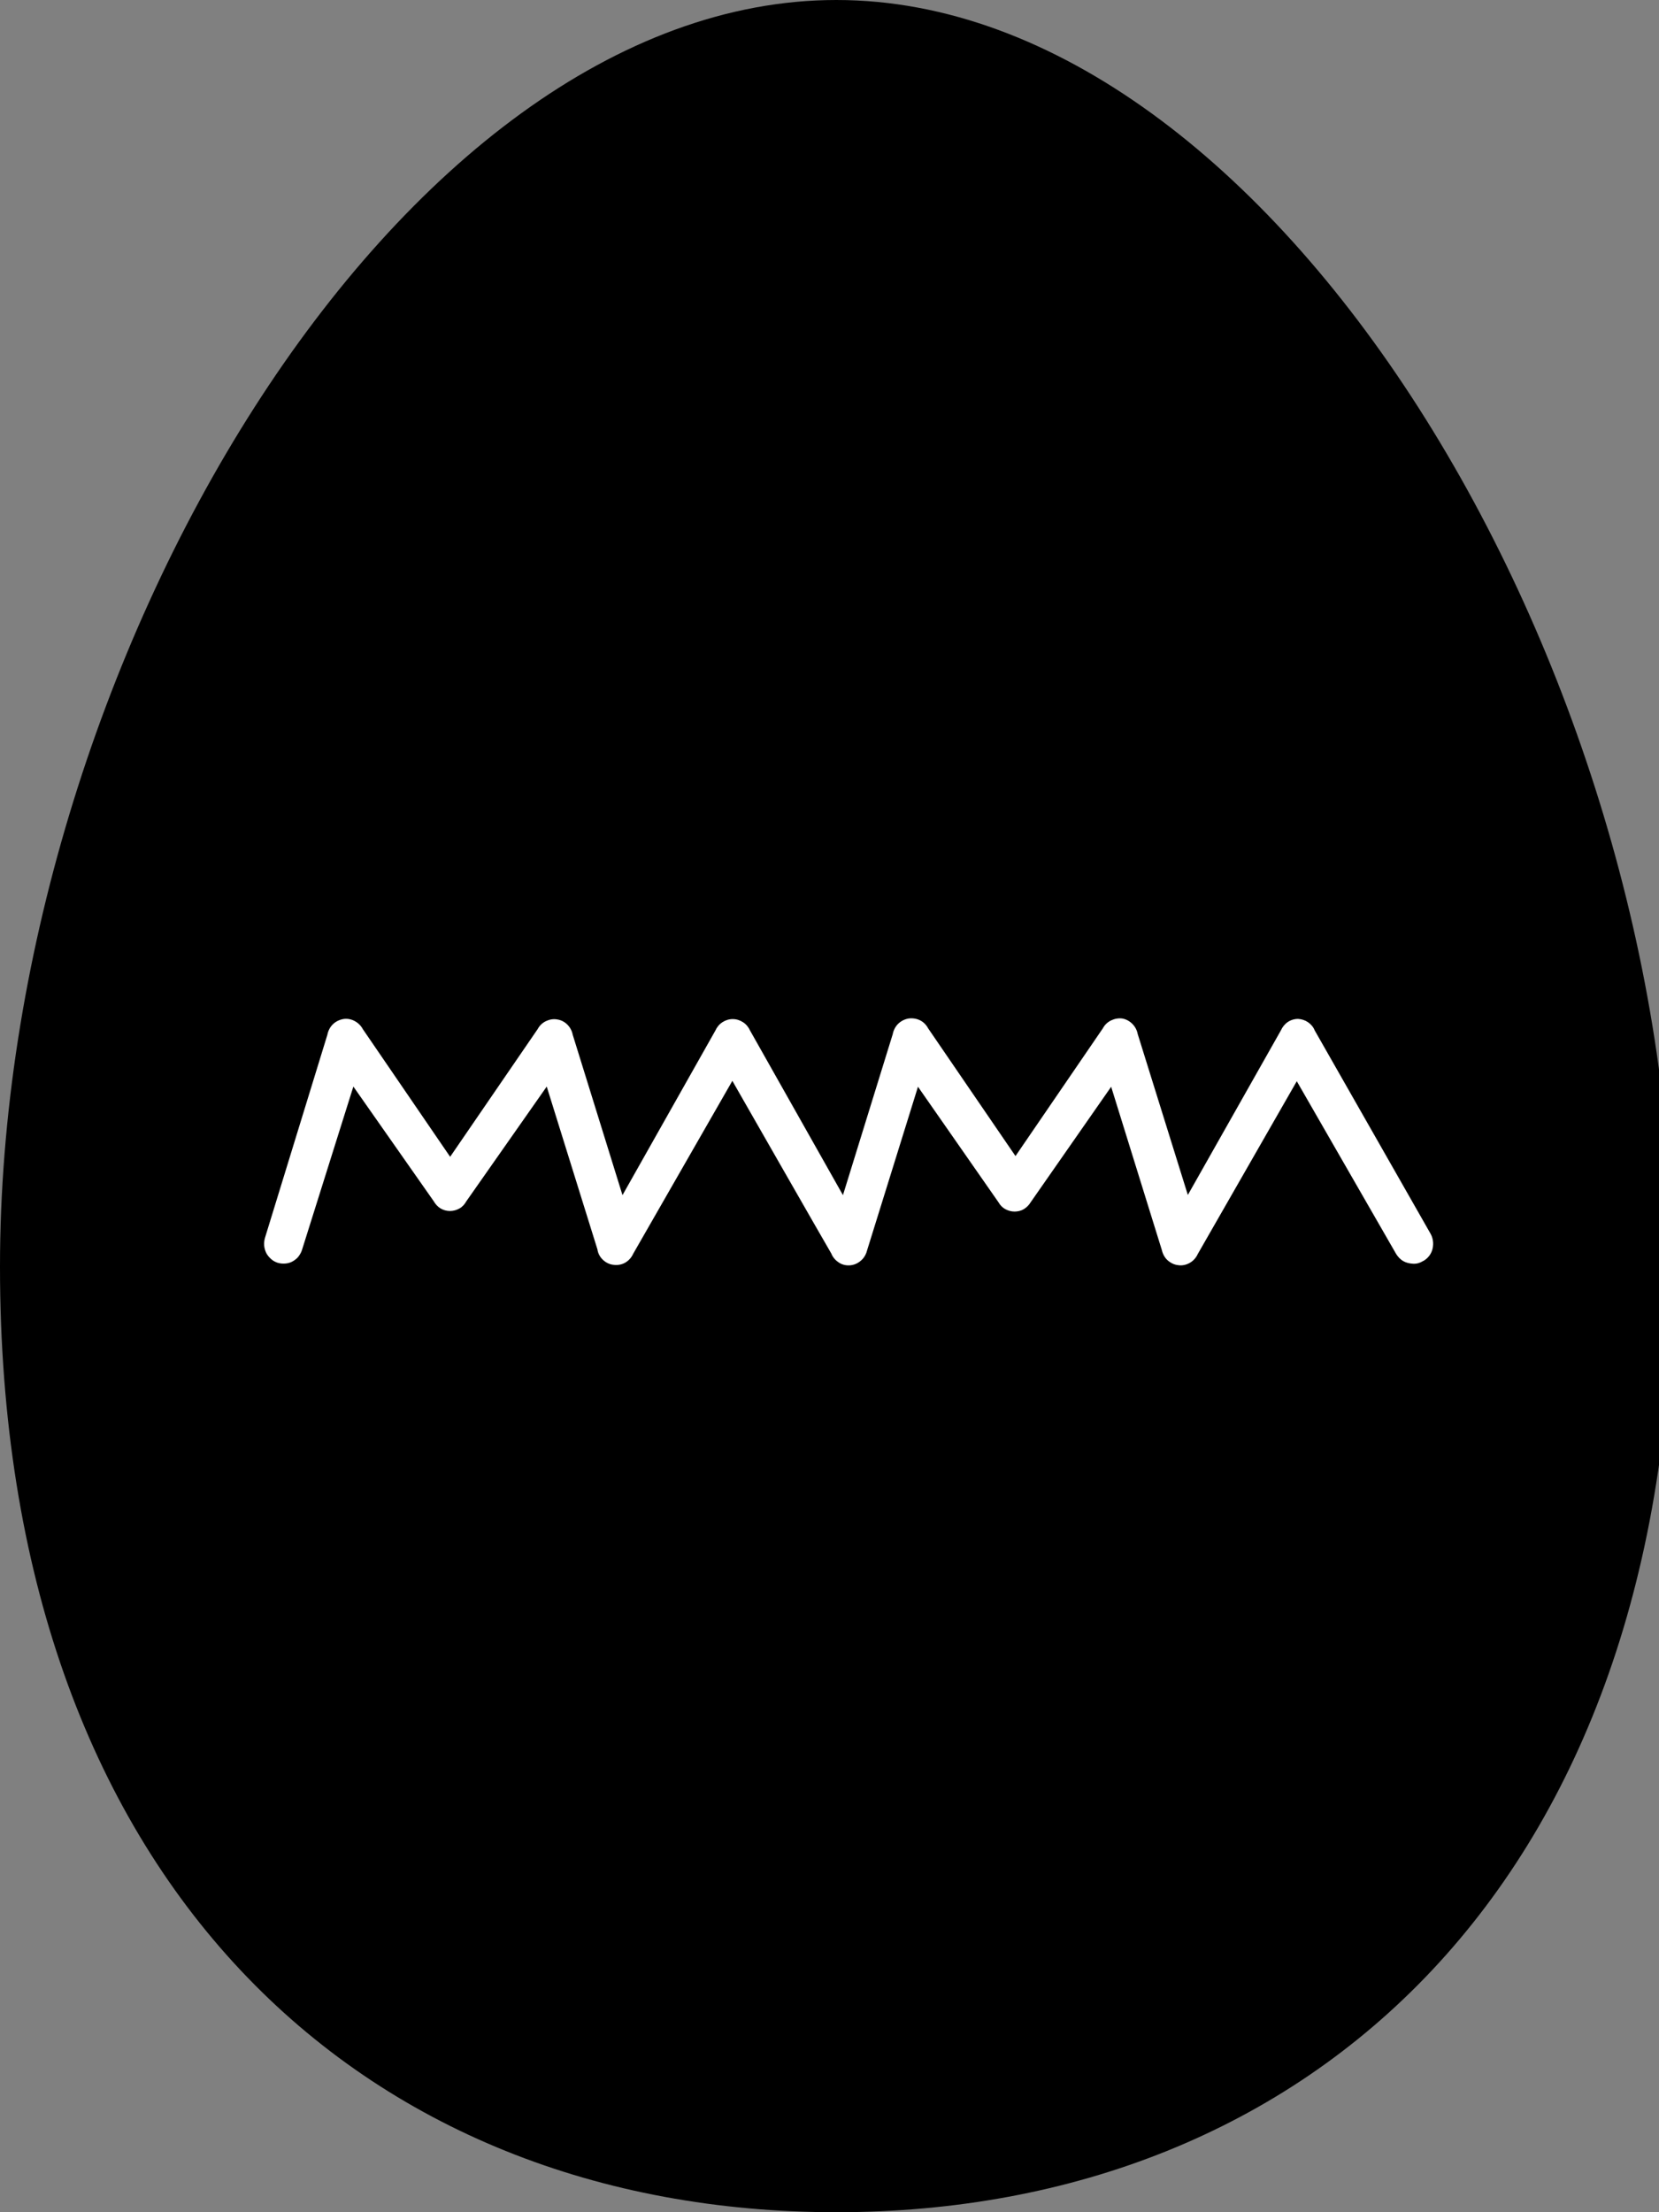
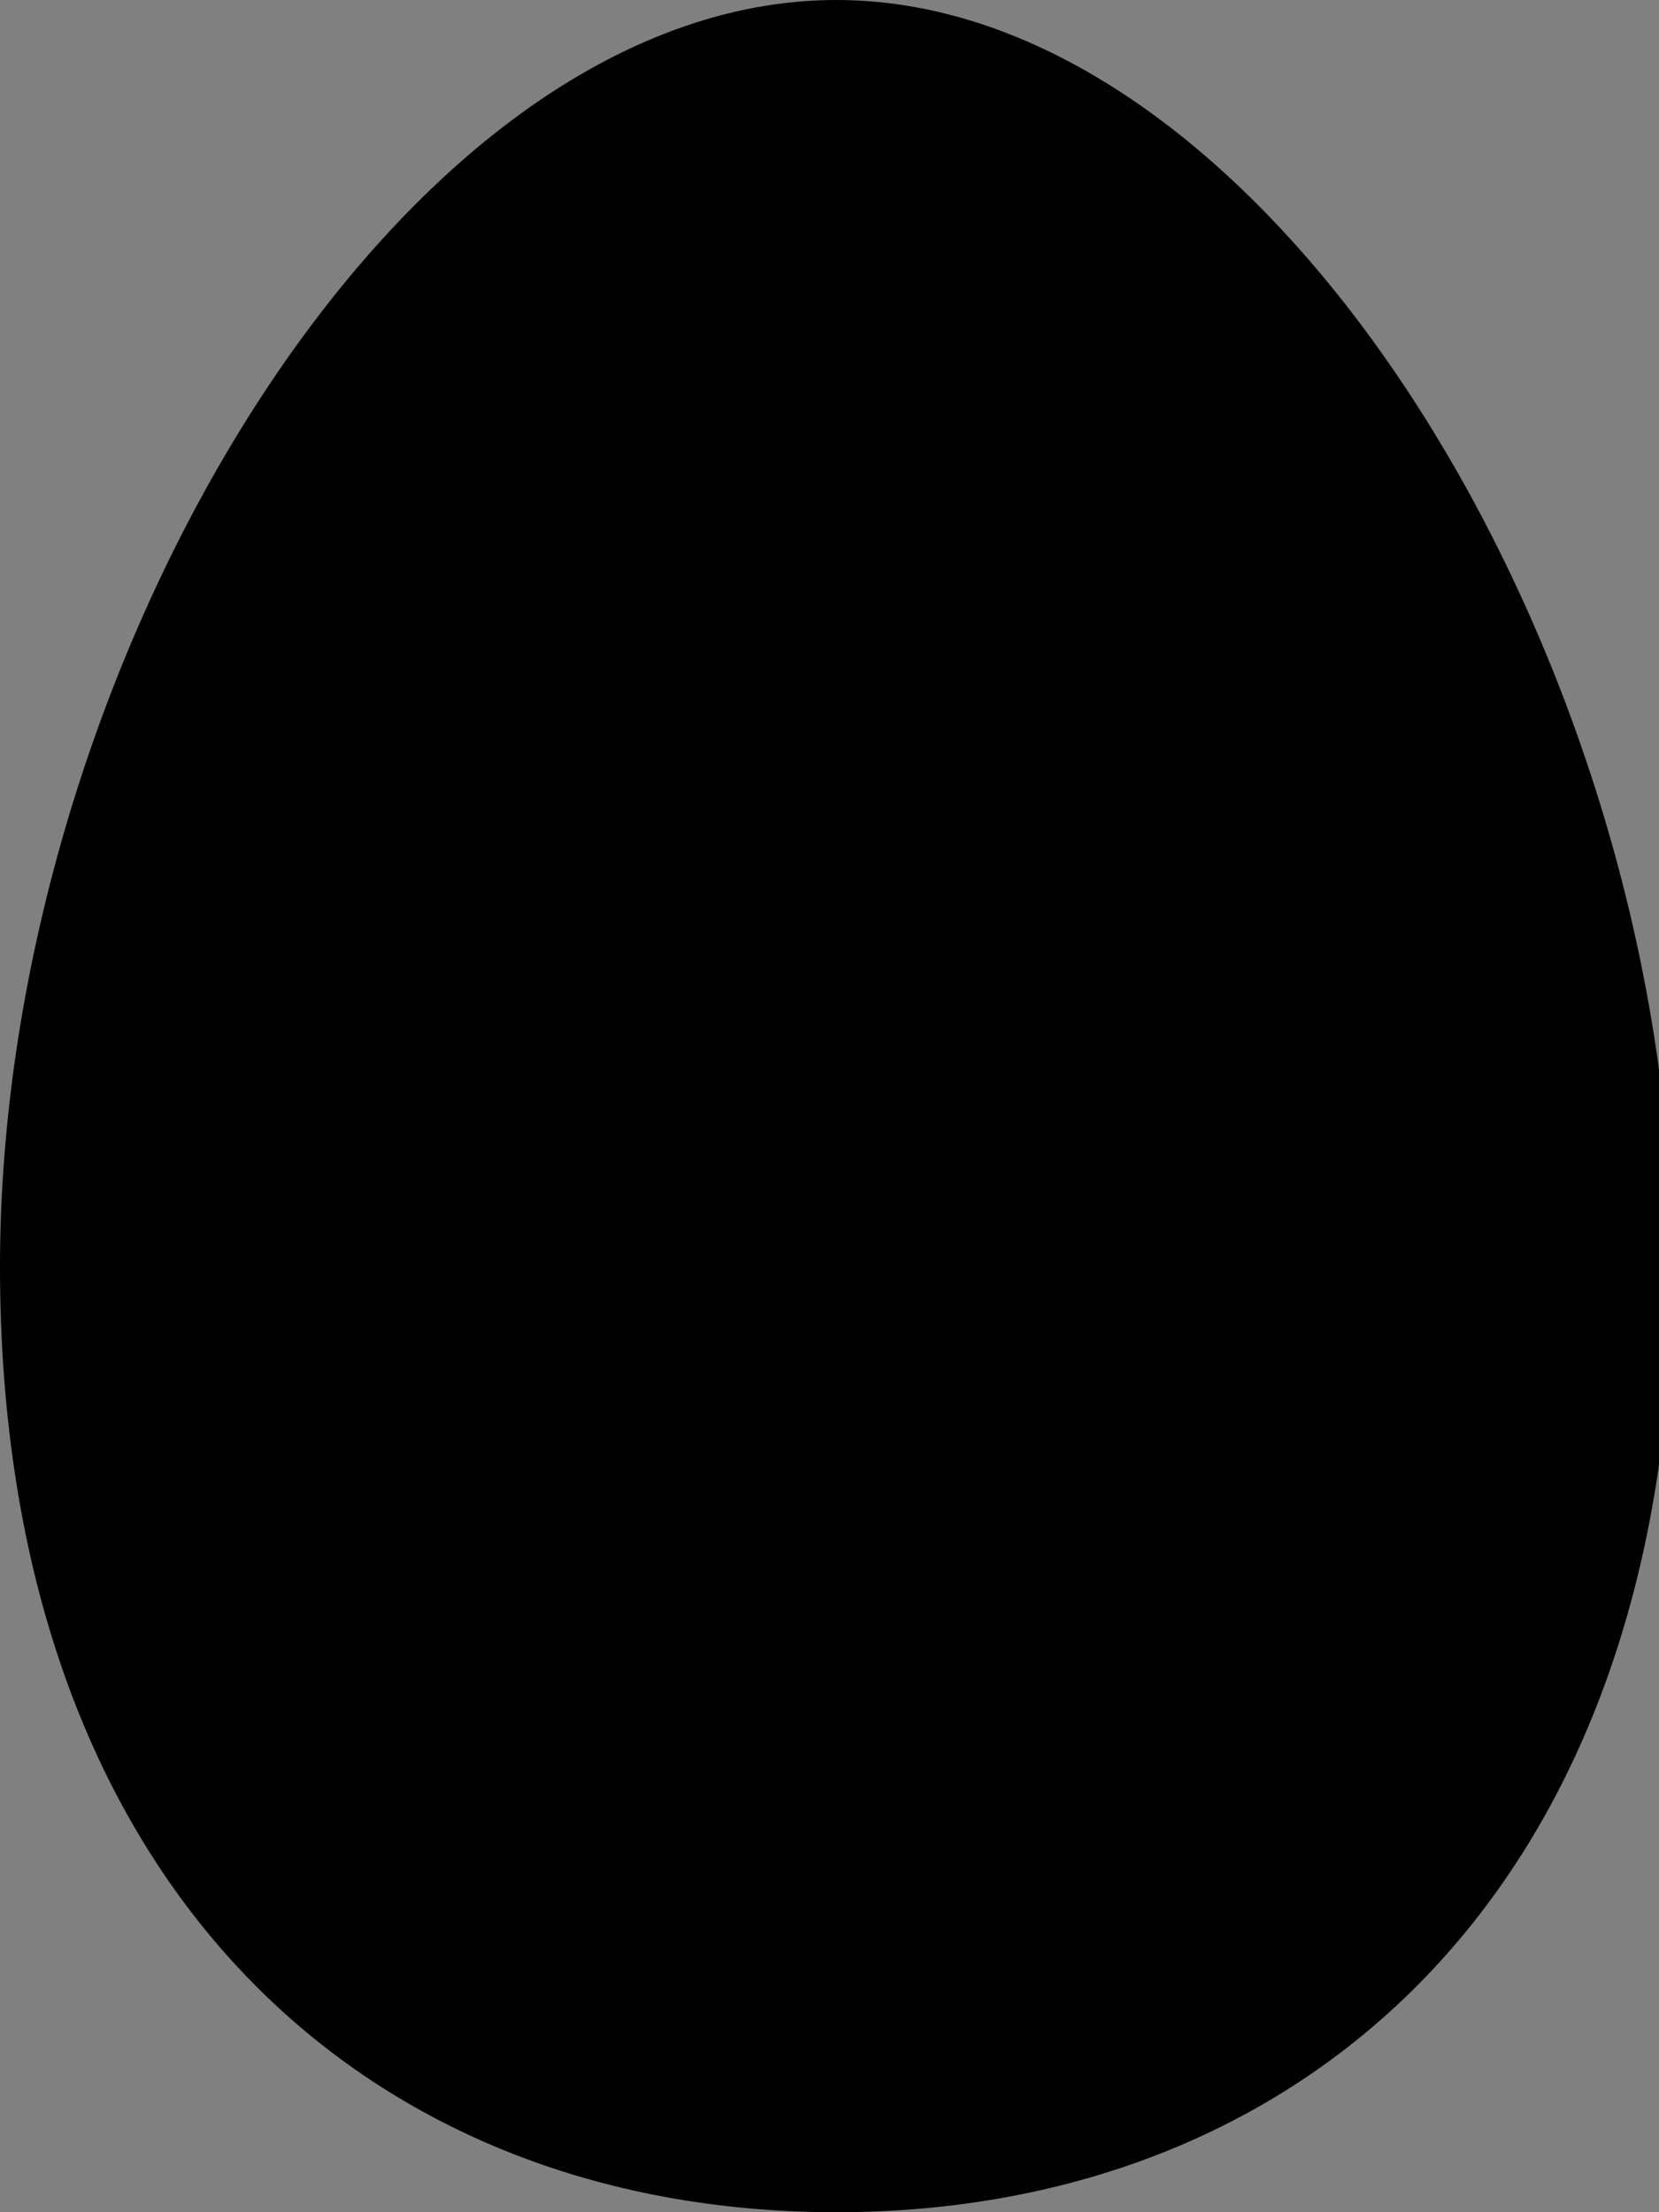
<svg xmlns="http://www.w3.org/2000/svg" id="icon-logo-small" viewBox="0 0 9 12">
  <rect x="0" y="0" width="9" height="12" fill="#808080" stroke="none" />
  <path fill="#000" style="fill: #000;" d="M4.537 0c-2.371 0-4.537 3.606-4.537 6.871 0 3.335 1.965 5.129 4.537 5.129s4.537-1.794 4.537-5.129c0-3.264-2.164-6.871-4.537-6.871z" />
-   <path fill="#fff" style="fill: #fff;" d="M7.719 6.841c-0.016 0.010-0.034 0.015-0.053 0.014s-0.037-0.005-0.053-0.014c-0.016-0.009-0.029-0.023-0.039-0.039l-0.539-0.937-0.537 0.937c-0.009 0.020-0.024 0.037-0.043 0.048s-0.041 0.016-0.062 0.013c-0.022-0.002-0.042-0.012-0.058-0.026s-0.027-0.034-0.032-0.056l-0.275-0.886-0.437 0.627c-0.009 0.015-0.022 0.028-0.037 0.037s-0.033 0.013-0.050 0.013c-0.018 0-0.035-0.005-0.050-0.013s-0.028-0.021-0.037-0.037l-0.437-0.627-0.275 0.884c-0.005 0.021-0.015 0.041-0.031 0.056s-0.035 0.025-0.057 0.028c-0.022 0.003-0.045-0.001-0.064-0.013s-0.035-0.029-0.043-0.050c-0.027-0.045-0.537-0.937-0.537-0.937l-0.538 0.938c-0.009 0.020-0.024 0.037-0.043 0.048s-0.042 0.015-0.063 0.012c-0.022-0.002-0.042-0.012-0.058-0.027s-0.027-0.035-0.030-0.057l-0.275-0.883-0.436 0.622c-0.009 0.016-0.021 0.030-0.037 0.039s-0.034 0.014-0.052 0.014c-0.018 0-0.036-0.005-0.051-0.014s-0.028-0.023-0.037-0.039l-0.436-0.622-0.278 0.884c-0.004 0.014-0.011 0.026-0.019 0.037s-0.020 0.020-0.032 0.027c-0.012 0.007-0.026 0.011-0.040 0.012s-0.028-0-0.041-0.004c-0.013-0.004-0.026-0.011-0.037-0.021s-0.020-0.021-0.026-0.033c-0.006-0.013-0.010-0.027-0.011-0.041s0.001-0.029 0.005-0.042l0.338-1.1c0.004-0.021 0.014-0.041 0.029-0.056s0.035-0.025 0.056-0.029 0.043-0 0.062 0.010c0.019 0.010 0.035 0.025 0.045 0.044l0.474 0.693 0.475-0.693c0.010-0.019 0.026-0.034 0.045-0.043s0.040-0.013 0.061-0.009c0.021 0.003 0.040 0.013 0.055 0.028s0.025 0.034 0.029 0.055l0.27 0.87 0.504-0.893c0.008-0.018 0.021-0.034 0.038-0.045s0.036-0.017 0.056-0.017c0.020 0 0.039 0.006 0.056 0.017s0.030 0.027 0.038 0.045l0.504 0.893 0.27-0.873c0.004-0.021 0.014-0.041 0.029-0.056s0.035-0.025 0.056-0.029c0.021-0.003 0.043-0 0.062 0.009s0.035 0.025 0.045 0.044l0.474 0.693 0.474-0.693c0.010-0.019 0.026-0.034 0.045-0.043s0.040-0.013 0.061-0.010c0.021 0.004 0.039 0.014 0.054 0.029s0.025 0.034 0.029 0.055l0.272 0.873 0.505-0.893c0.008-0.018 0.021-0.034 0.037-0.045s0.036-0.017 0.056-0.017c0.019 0.001 0.038 0.007 0.054 0.018s0.029 0.026 0.036 0.044l0.628 1.102c0.014 0.024 0.018 0.053 0.012 0.081s-0.023 0.051-0.047 0.066z" />
</svg>